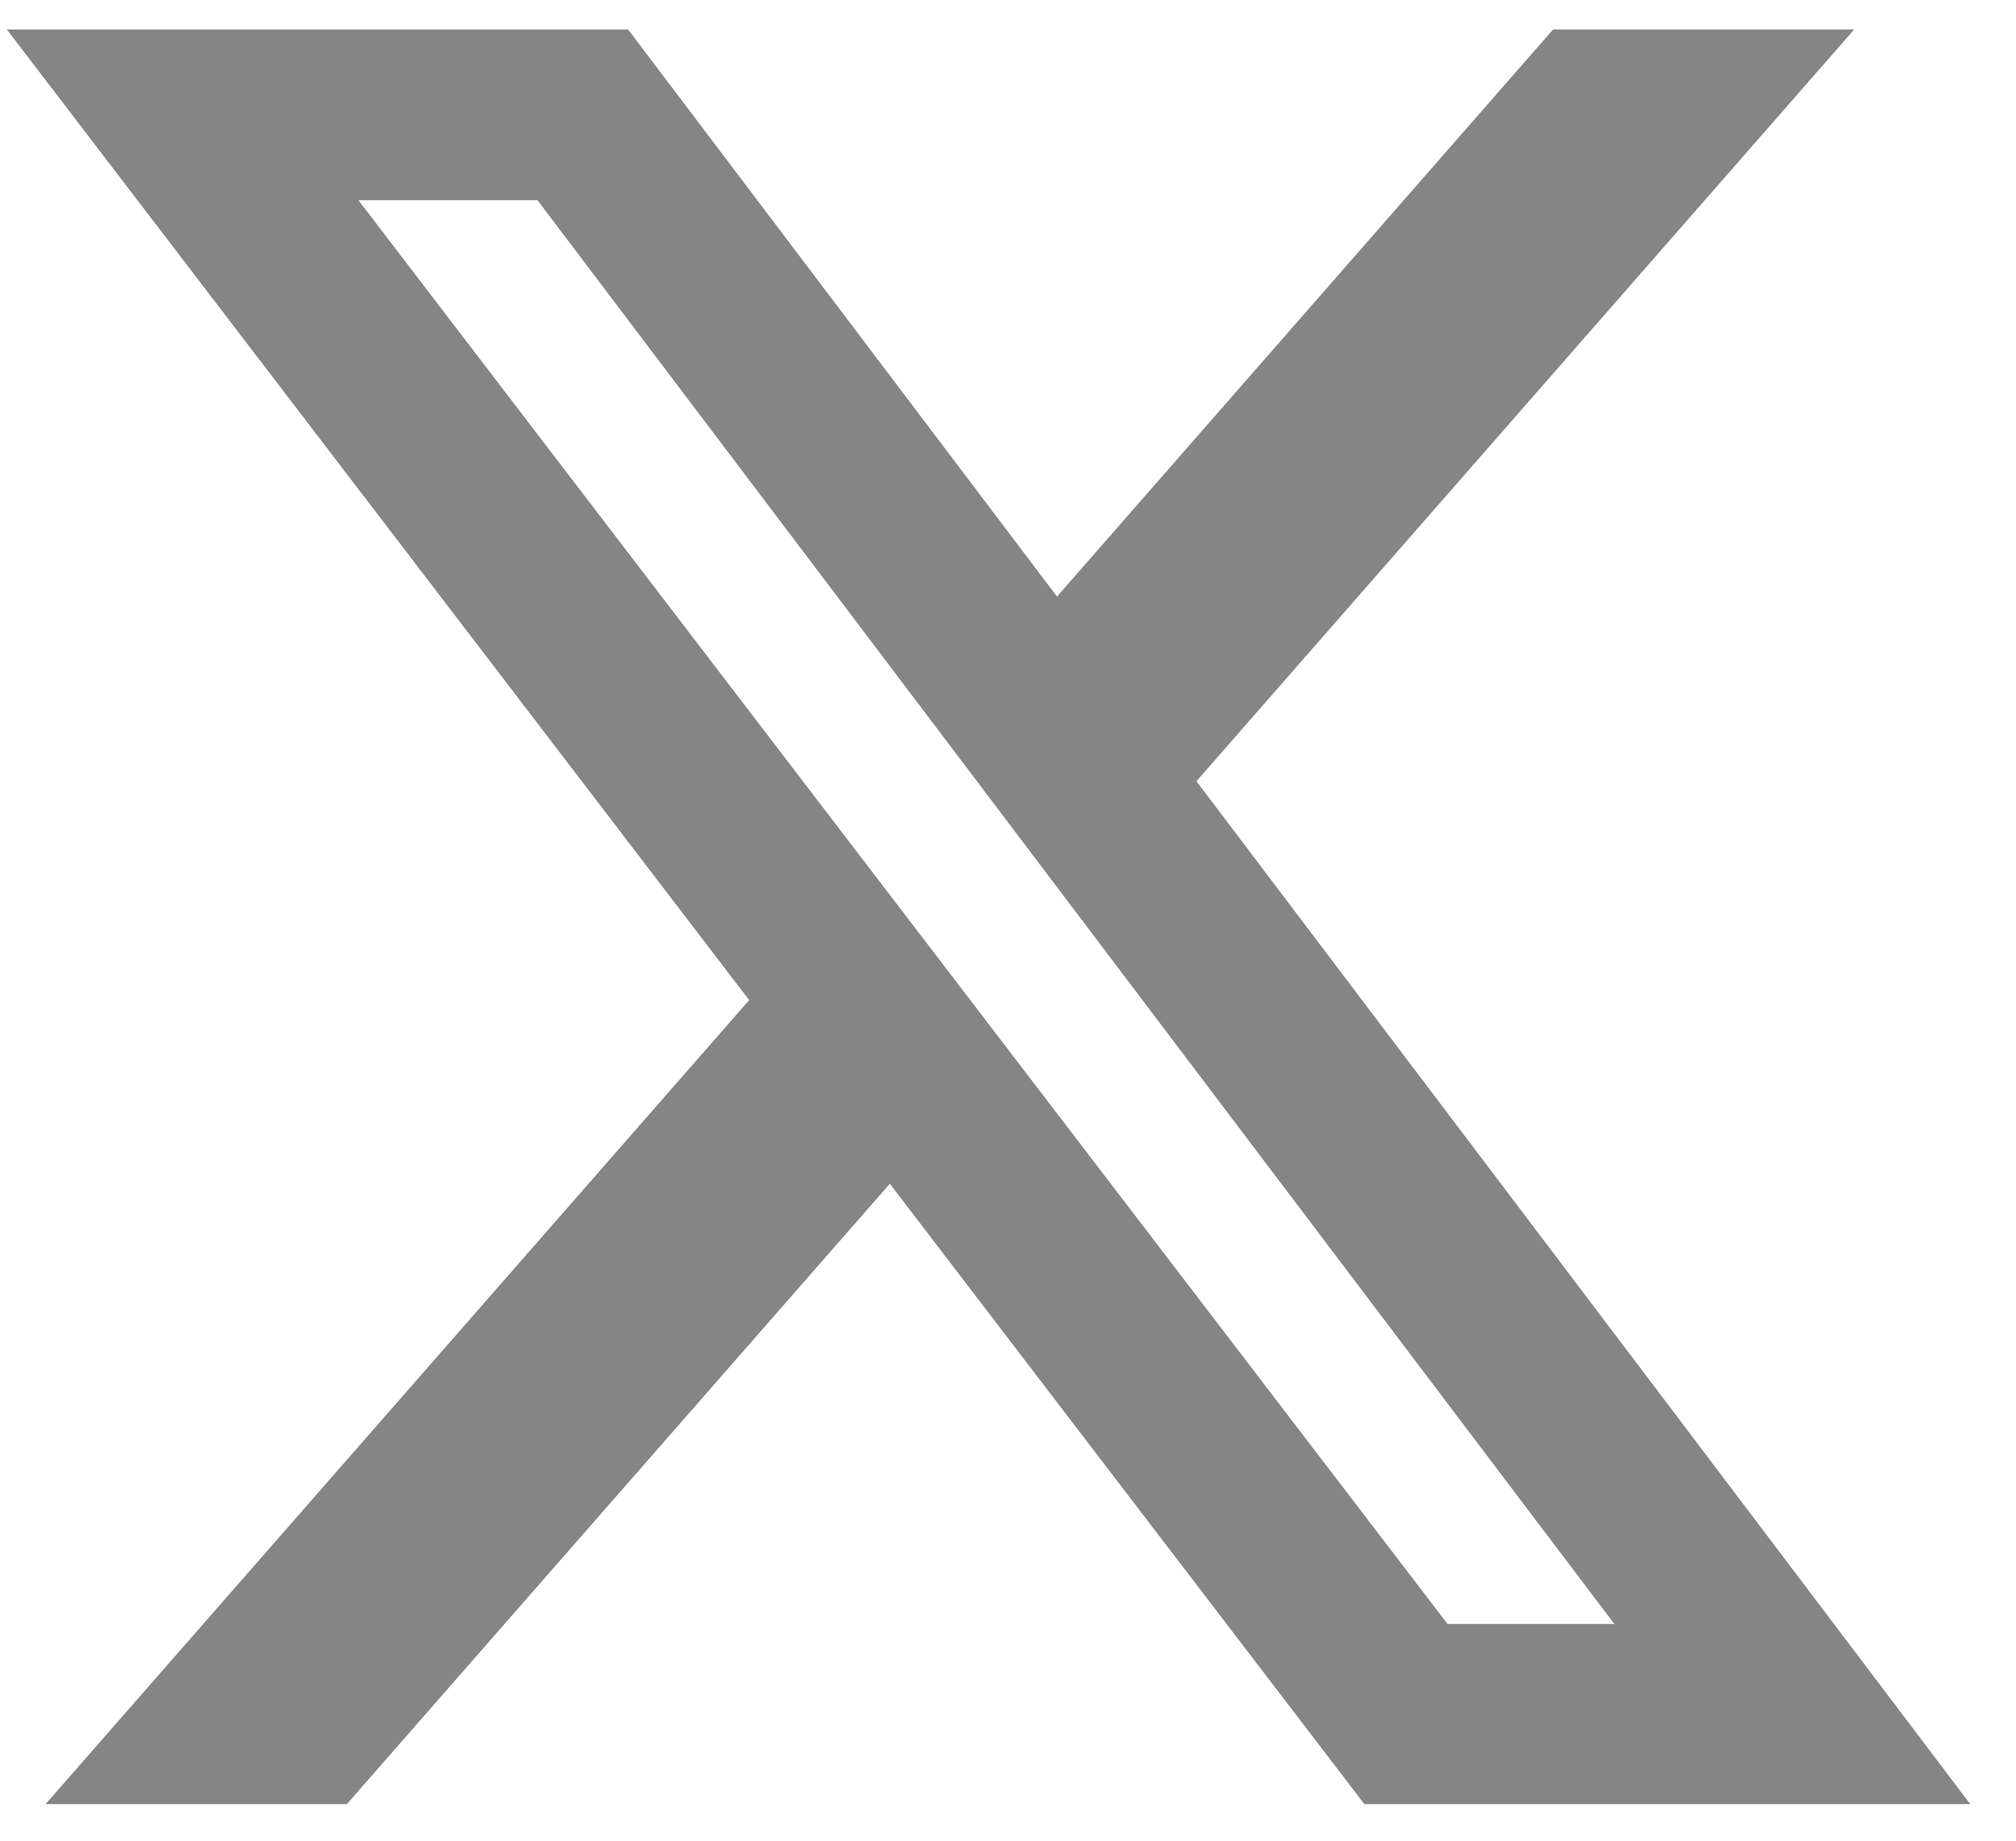
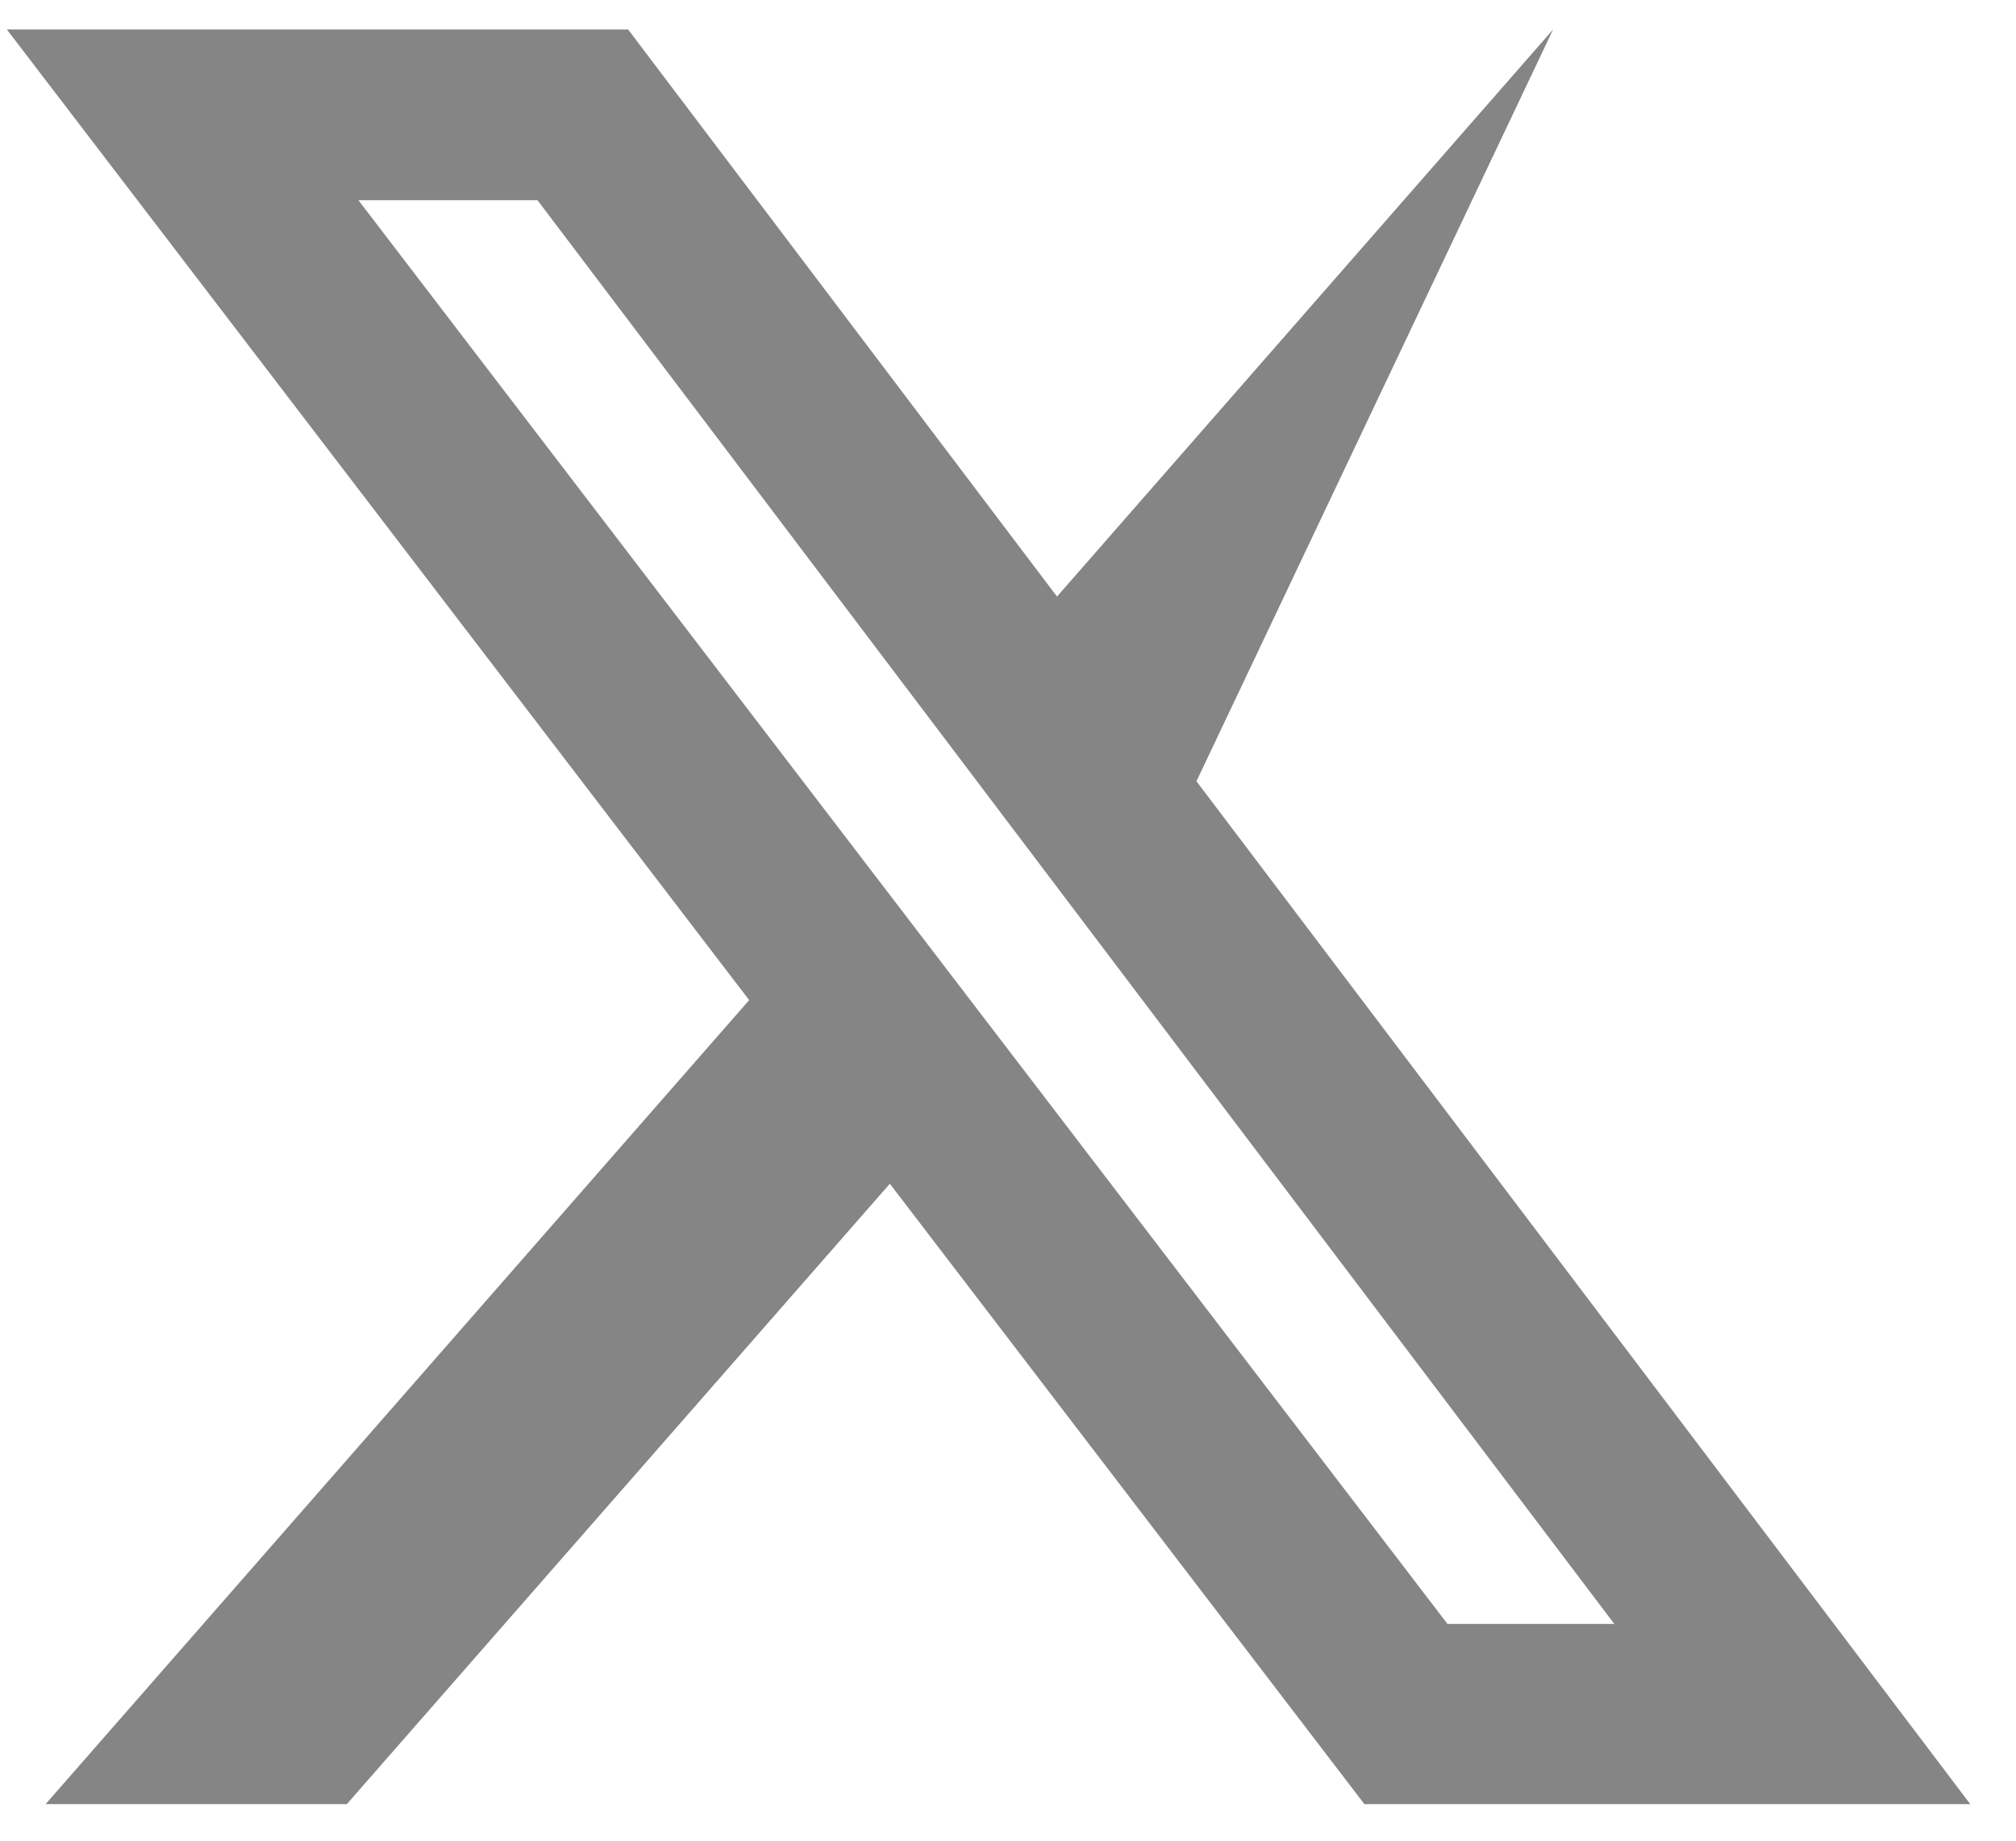
<svg xmlns="http://www.w3.org/2000/svg" width="23" height="21" viewBox="0 0 23 21" fill="none">
-   <path d="M17.719 0.336H21.154L13.65 8.913L22.478 20.583H15.566L10.152 13.505L3.957 20.583H0.52L8.547 11.41L0.078 0.336H7.166L12.059 6.806L17.719 0.336ZM16.514 18.527H18.417L6.132 2.284H4.089L16.514 18.527Z" fill="#858585" />
+   <path d="M17.719 0.336L13.65 8.913L22.478 20.583H15.566L10.152 13.505L3.957 20.583H0.52L8.547 11.41L0.078 0.336H7.166L12.059 6.806L17.719 0.336ZM16.514 18.527H18.417L6.132 2.284H4.089L16.514 18.527Z" fill="#858585" />
</svg>